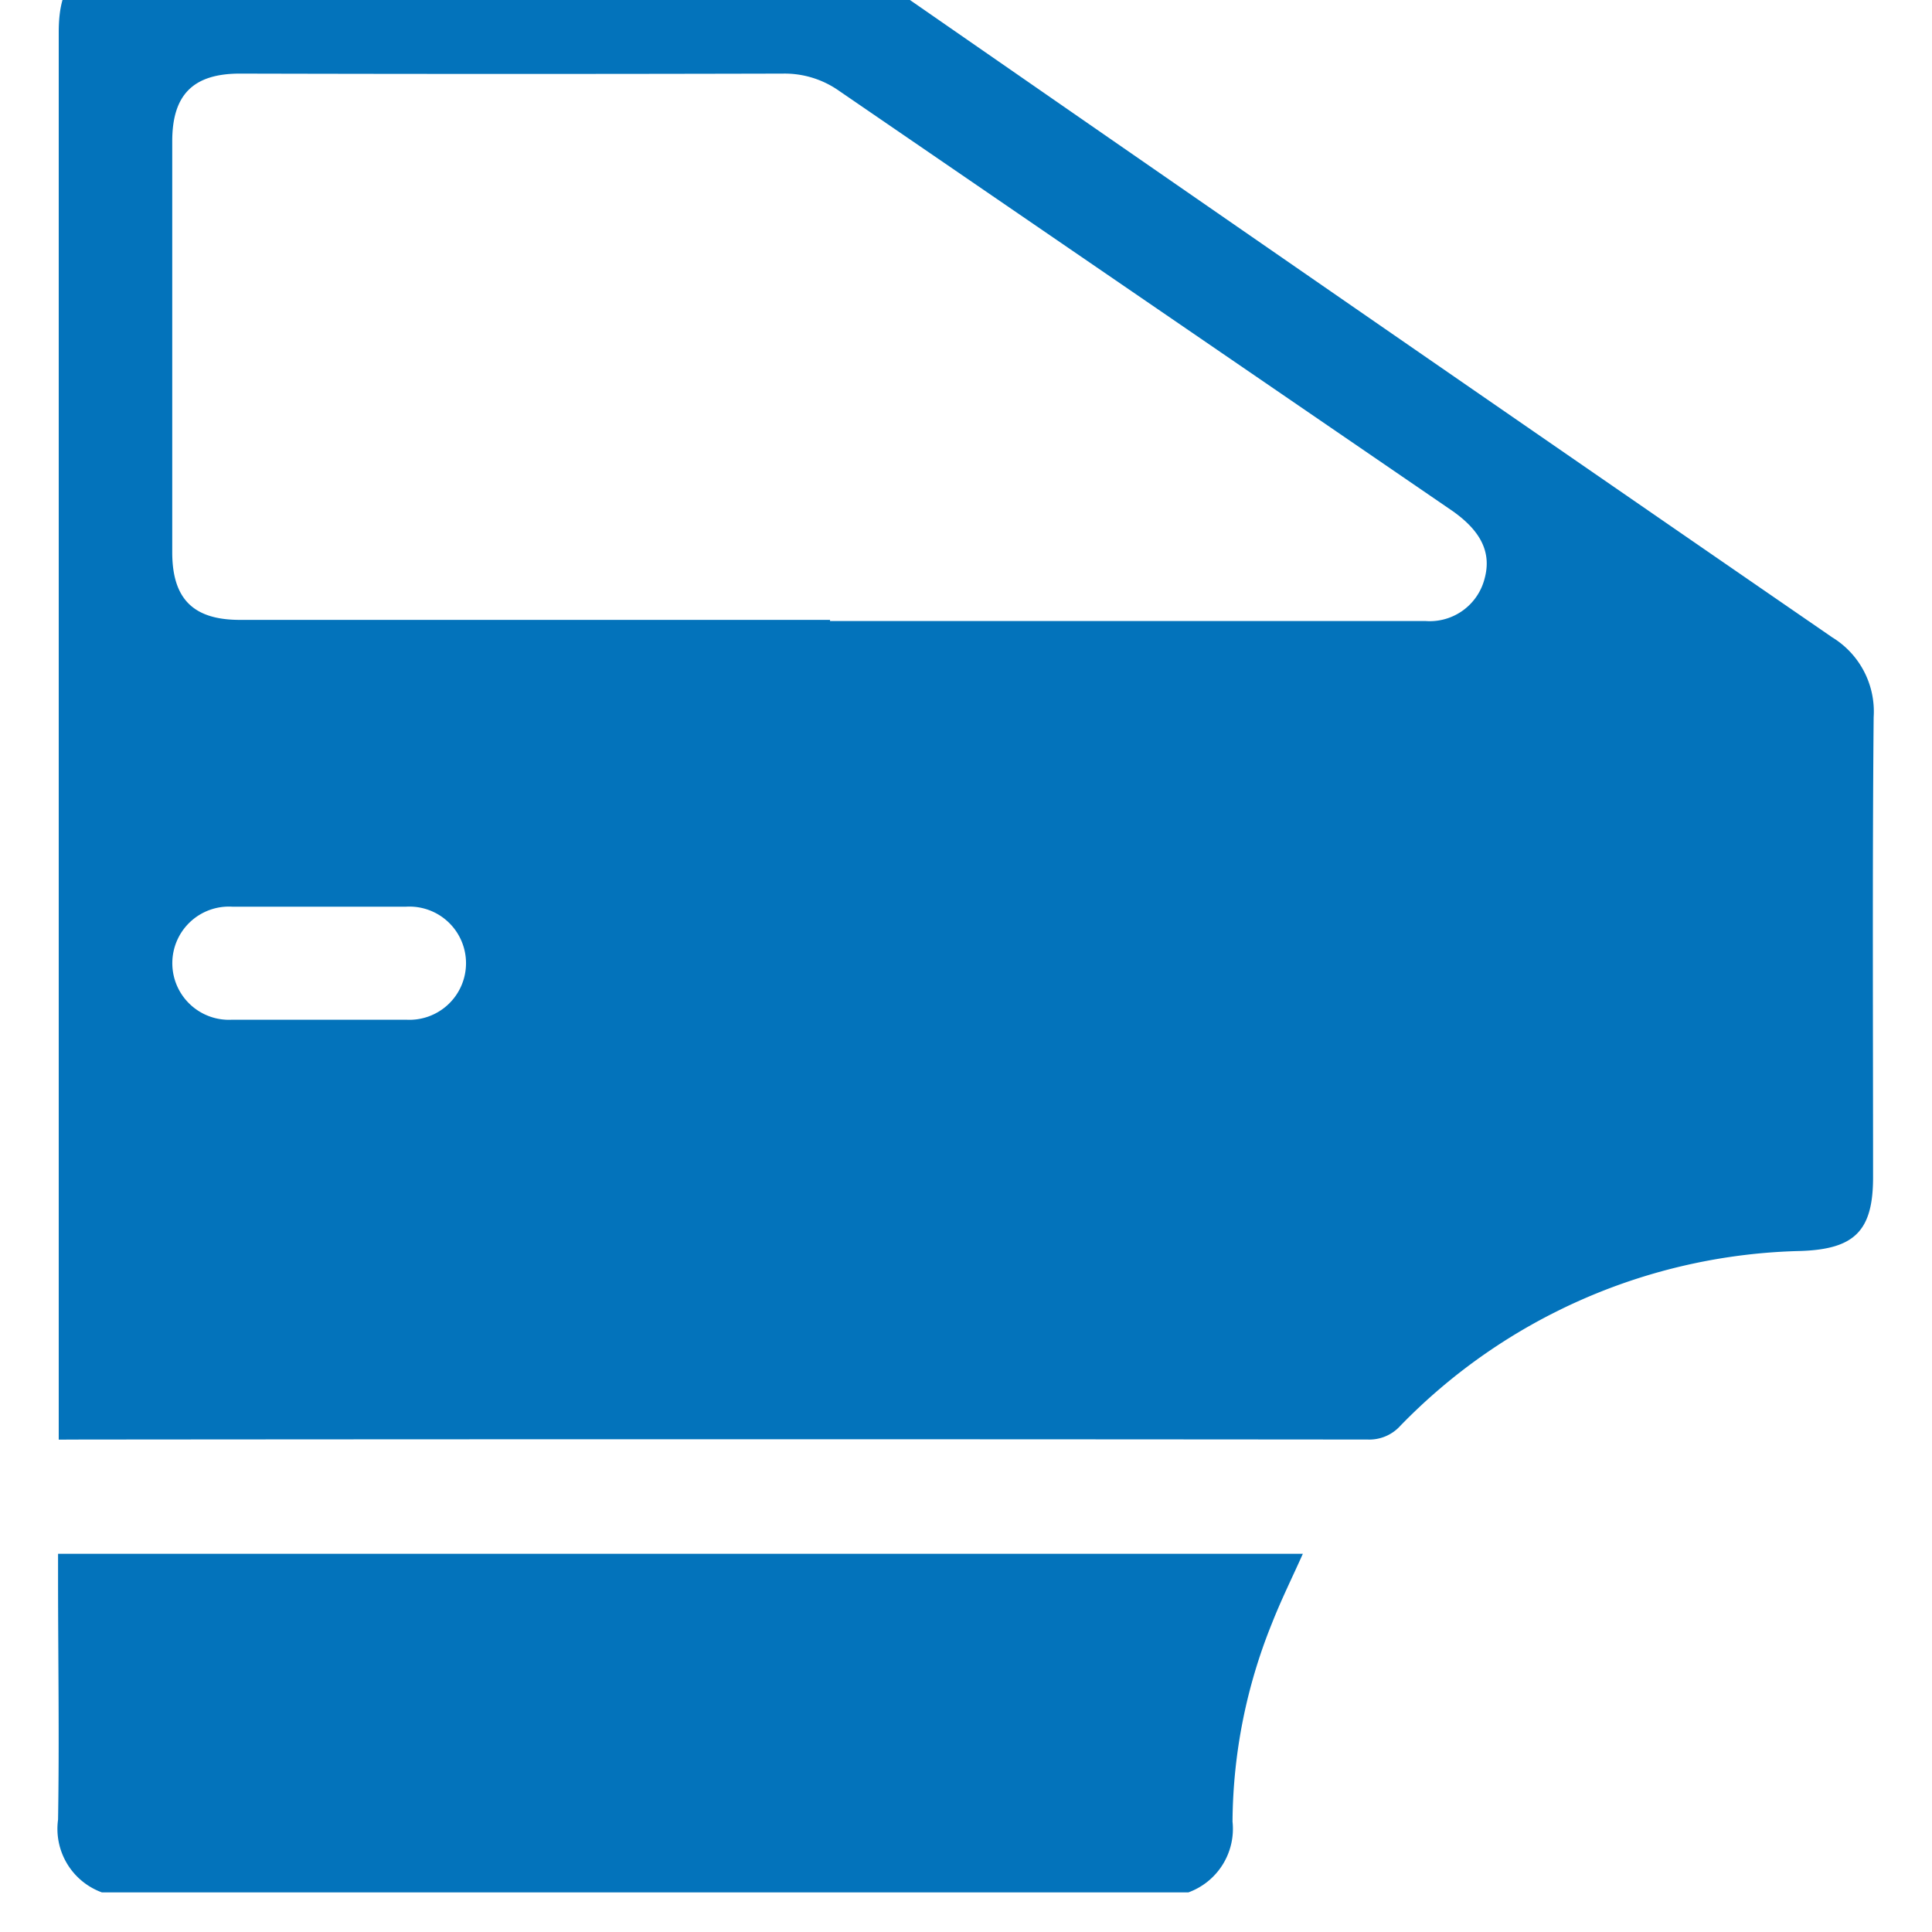
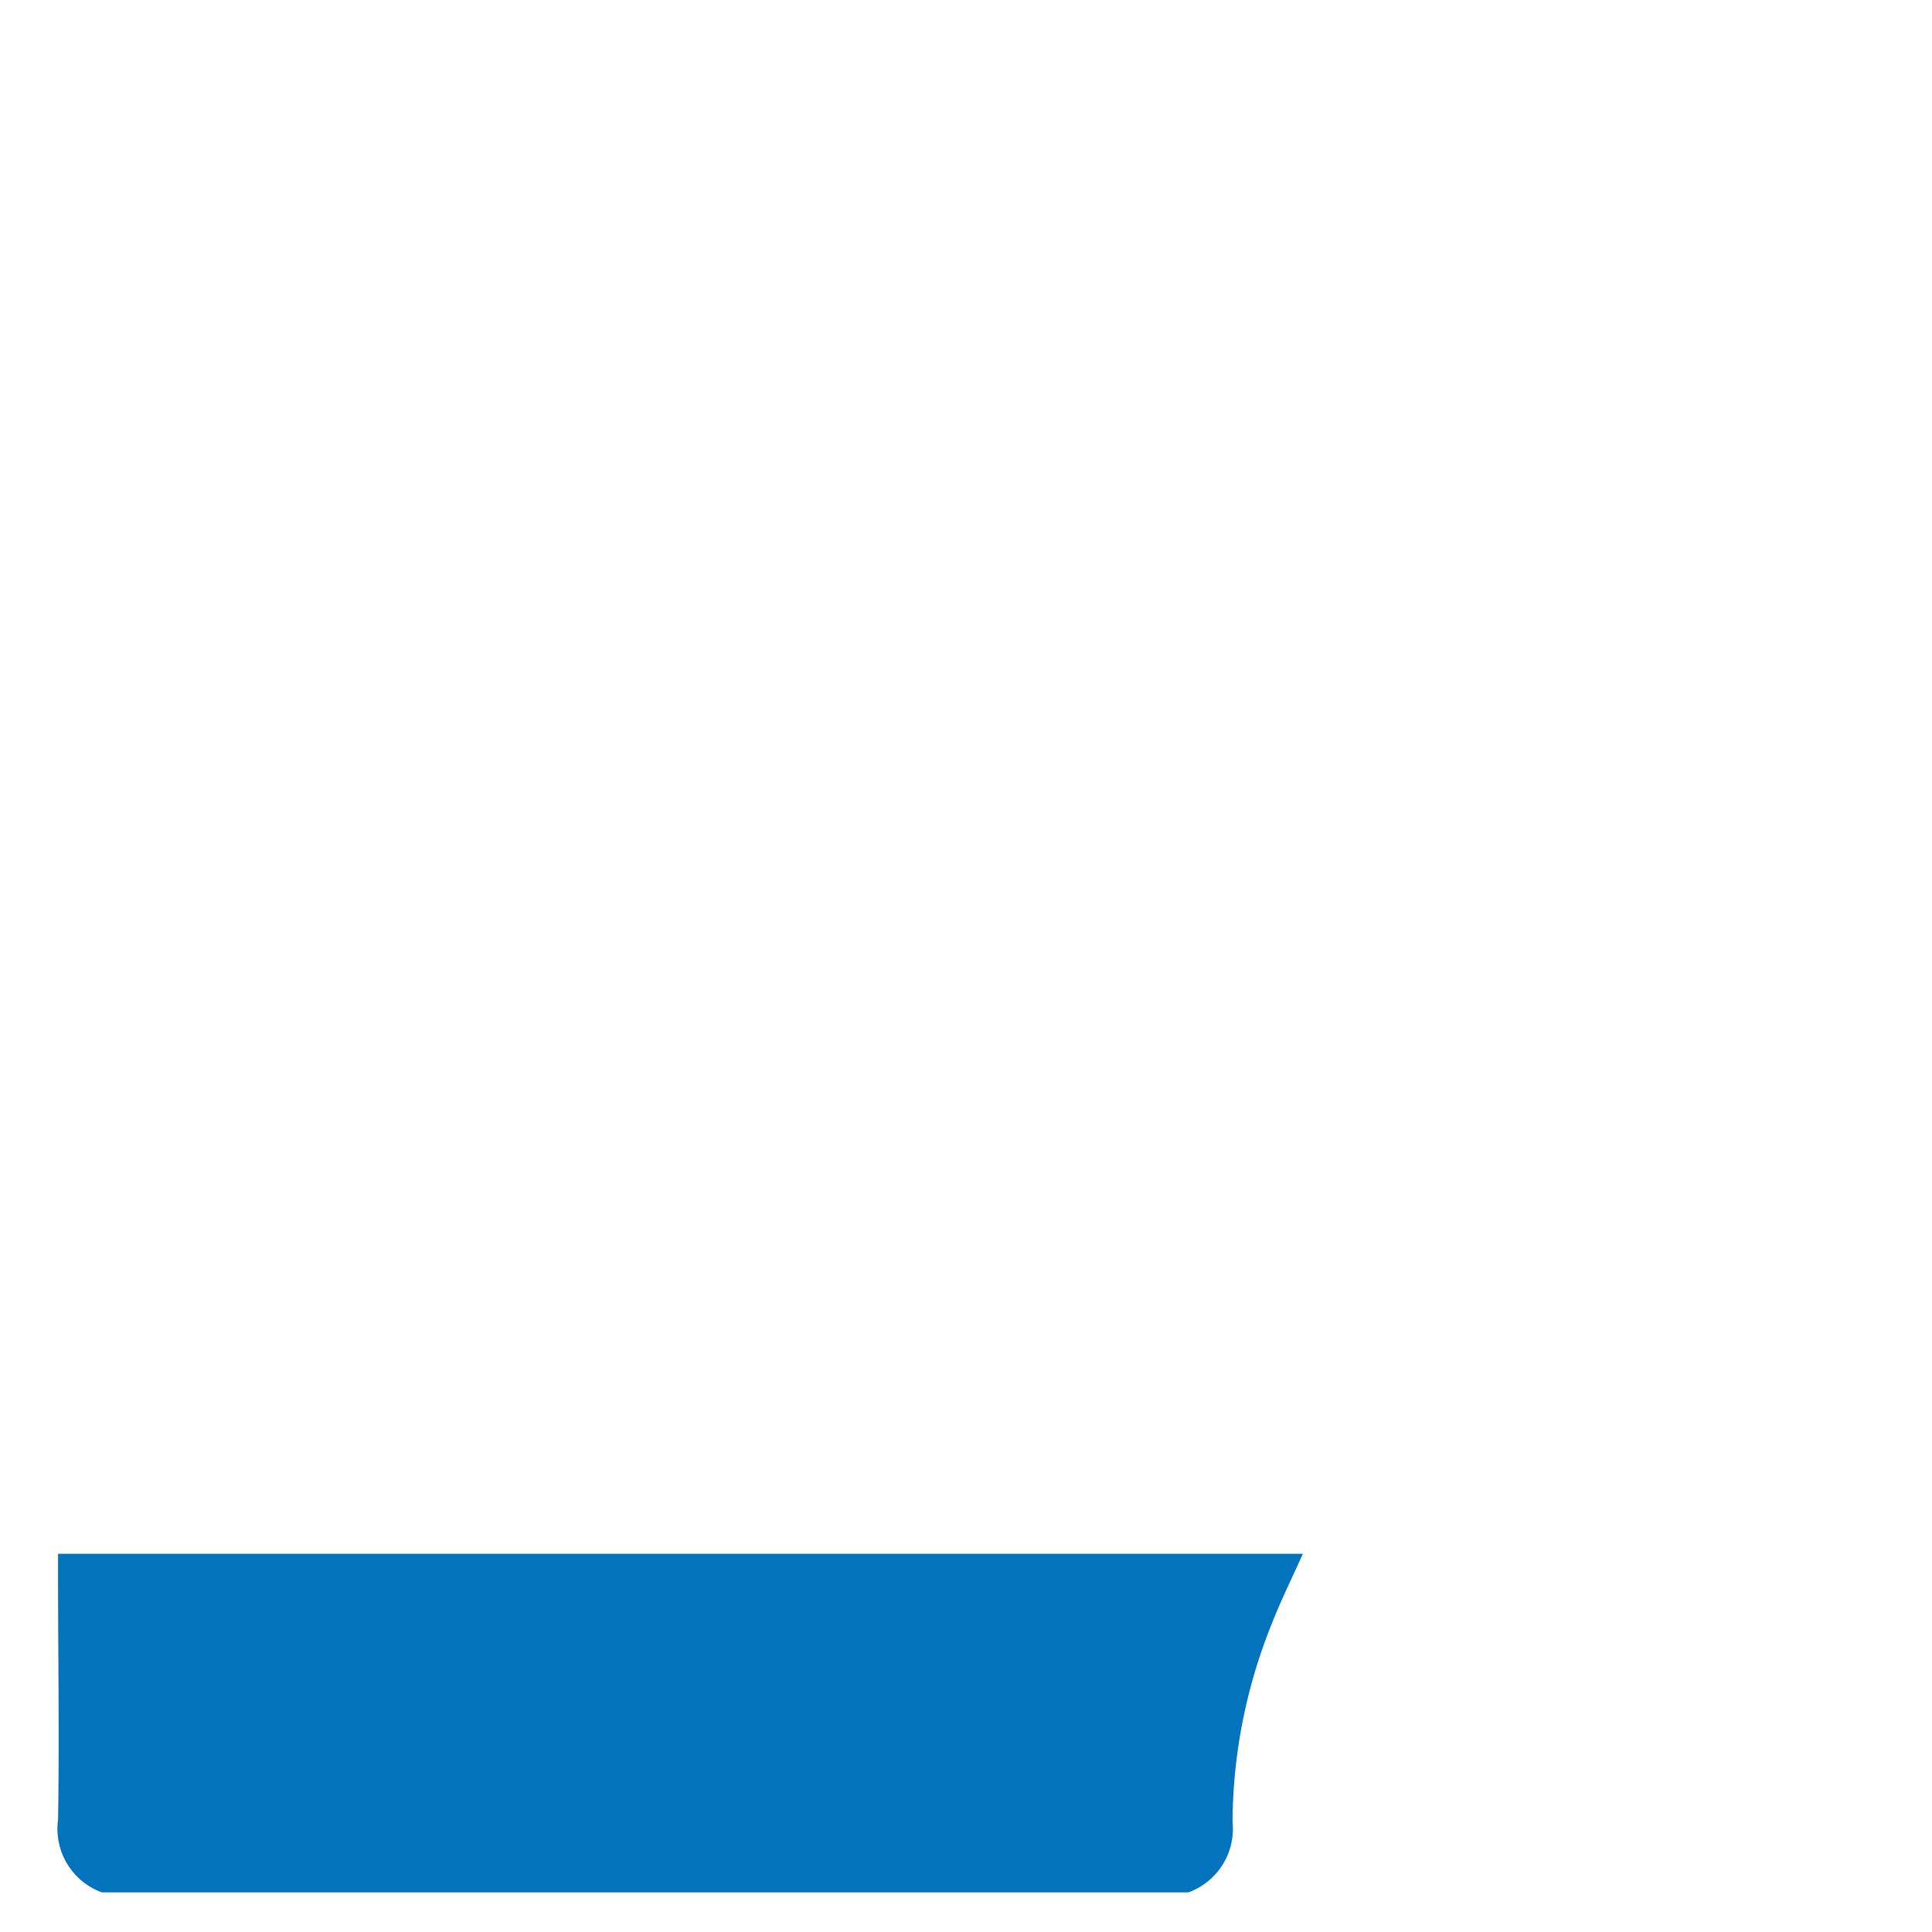
<svg xmlns="http://www.w3.org/2000/svg" width="20" height="20" viewBox="0 0 20 20">
  <defs>
    <clipPath id="clip-path">
      <rect id="Rectangle_48" data-name="Rectangle 48" width="20" height="20" transform="translate(0 0.41)" fill="#0373bb" />
    </clipPath>
  </defs>
  <g id="Group_91" data-name="Group 91" transform="translate(0 -0.41)">
    <g id="Group_90" data-name="Group 90" clip-path="url(#clip-path)">
      <path id="Path_3518" data-name="Path 3518" d="M11.968,320.319a.7.7,0,0,1-.454-.753c.014-.839,0-1.678,0-2.516v-.236H24.4c-.111.248-.226.48-.32.72a5.56,5.56,0,0,0-.408,2.052.7.7,0,0,1-.457.733Z" transform="translate(-10.913 -300.319)" fill="#0373bb" />
-       <path id="Path_3519" data-name="Path 3519" d="M11.6,16.006v-.222q0-7.175,0-14.349c0-.528.208-.737.728-.737q3.592,0,7.184,0a.971.971,0,0,1,.581.184Q25.021,4.3,29.958,7.7a.9.9,0,0,1,.43.827c-.014,1.588-.006,3.176-.006,4.763,0,.556-.192.743-.746.763a5.964,5.964,0,0,0-4.148,1.81.432.432,0,0,1-.338.142q-6.657-.006-13.314,0Zm7.984-8.474h4.177c.664,0,1.327,0,1.991,0a.586.586,0,0,0,.61-.445c.07-.265-.038-.489-.342-.7q-3.171-2.171-6.341-4.343a.978.978,0,0,0-.582-.179q-2.811.007-5.622,0c-.483,0-.7.218-.7.7q0,2.128,0,4.255c0,.485.22.7.7.7h6.11m-5.289,4.139c.3,0,.6,0,.9,0a.586.586,0,1,0,0-1.17q-.9,0-1.8,0a.586.586,0,1,0,0,1.17c.3,0,.6,0,.9,0" transform="translate(-10.992 -0.693)" fill="#0373bb" />
    </g>
  </g>
</svg>